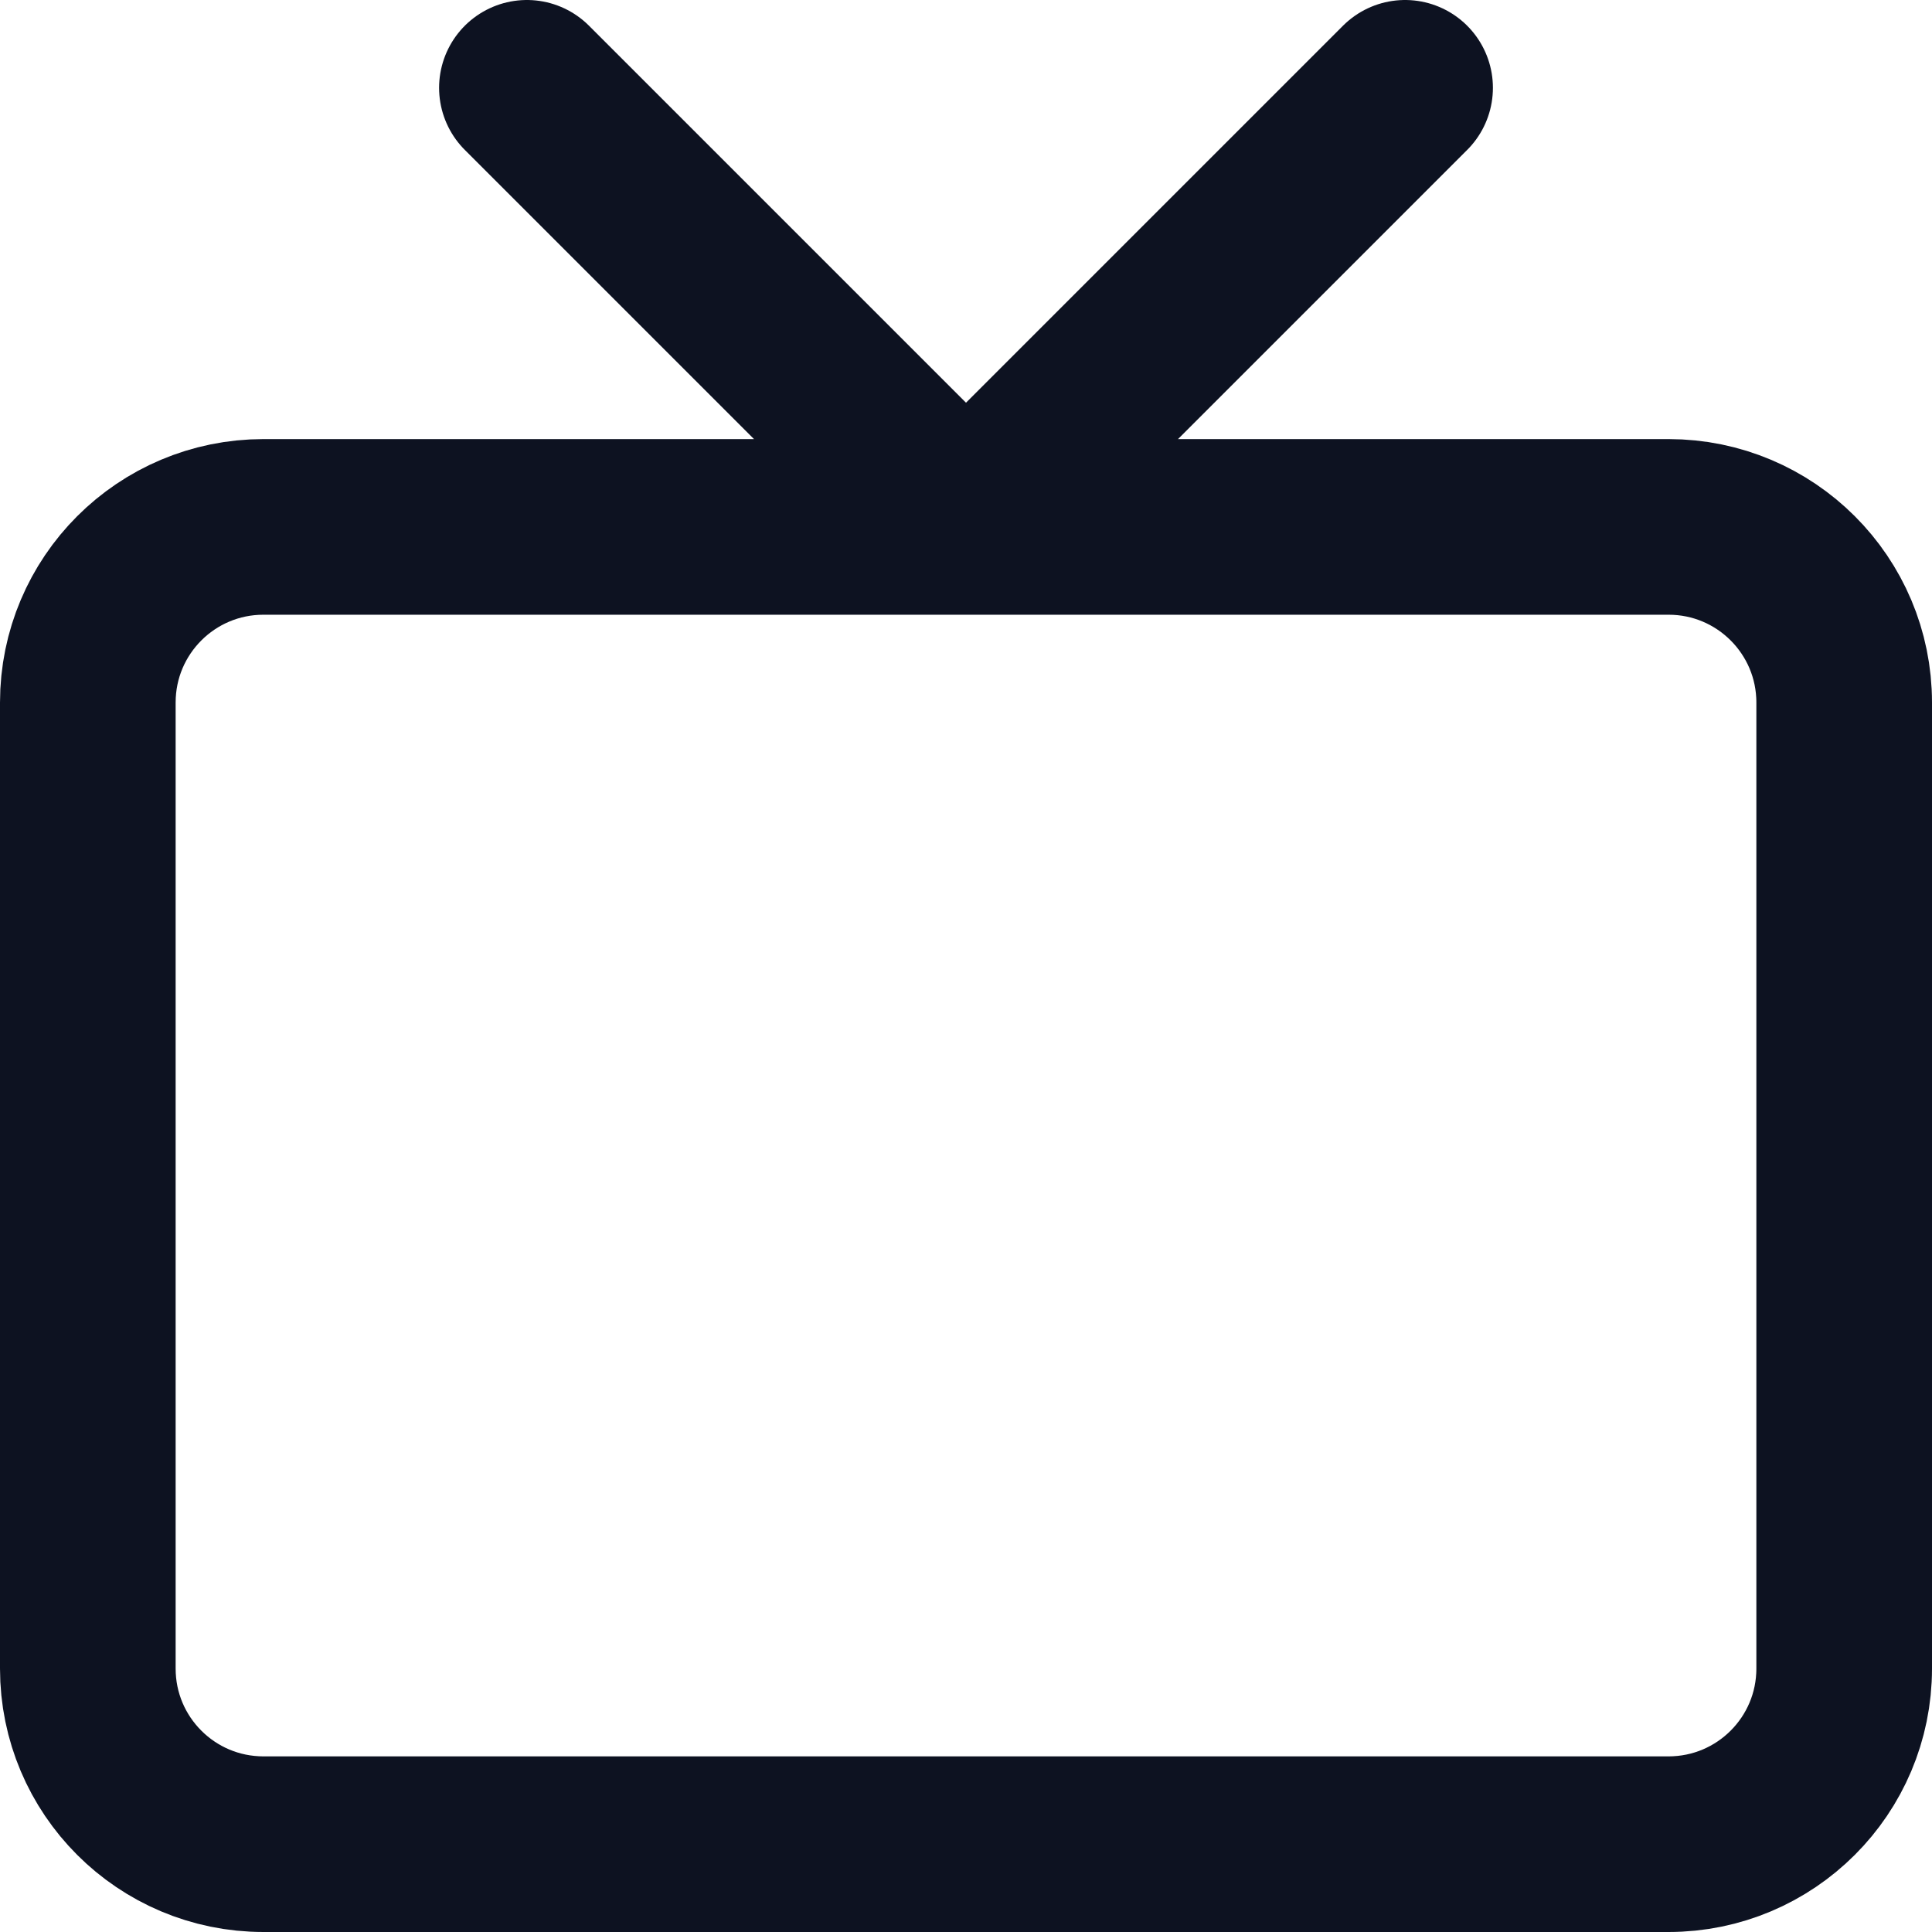
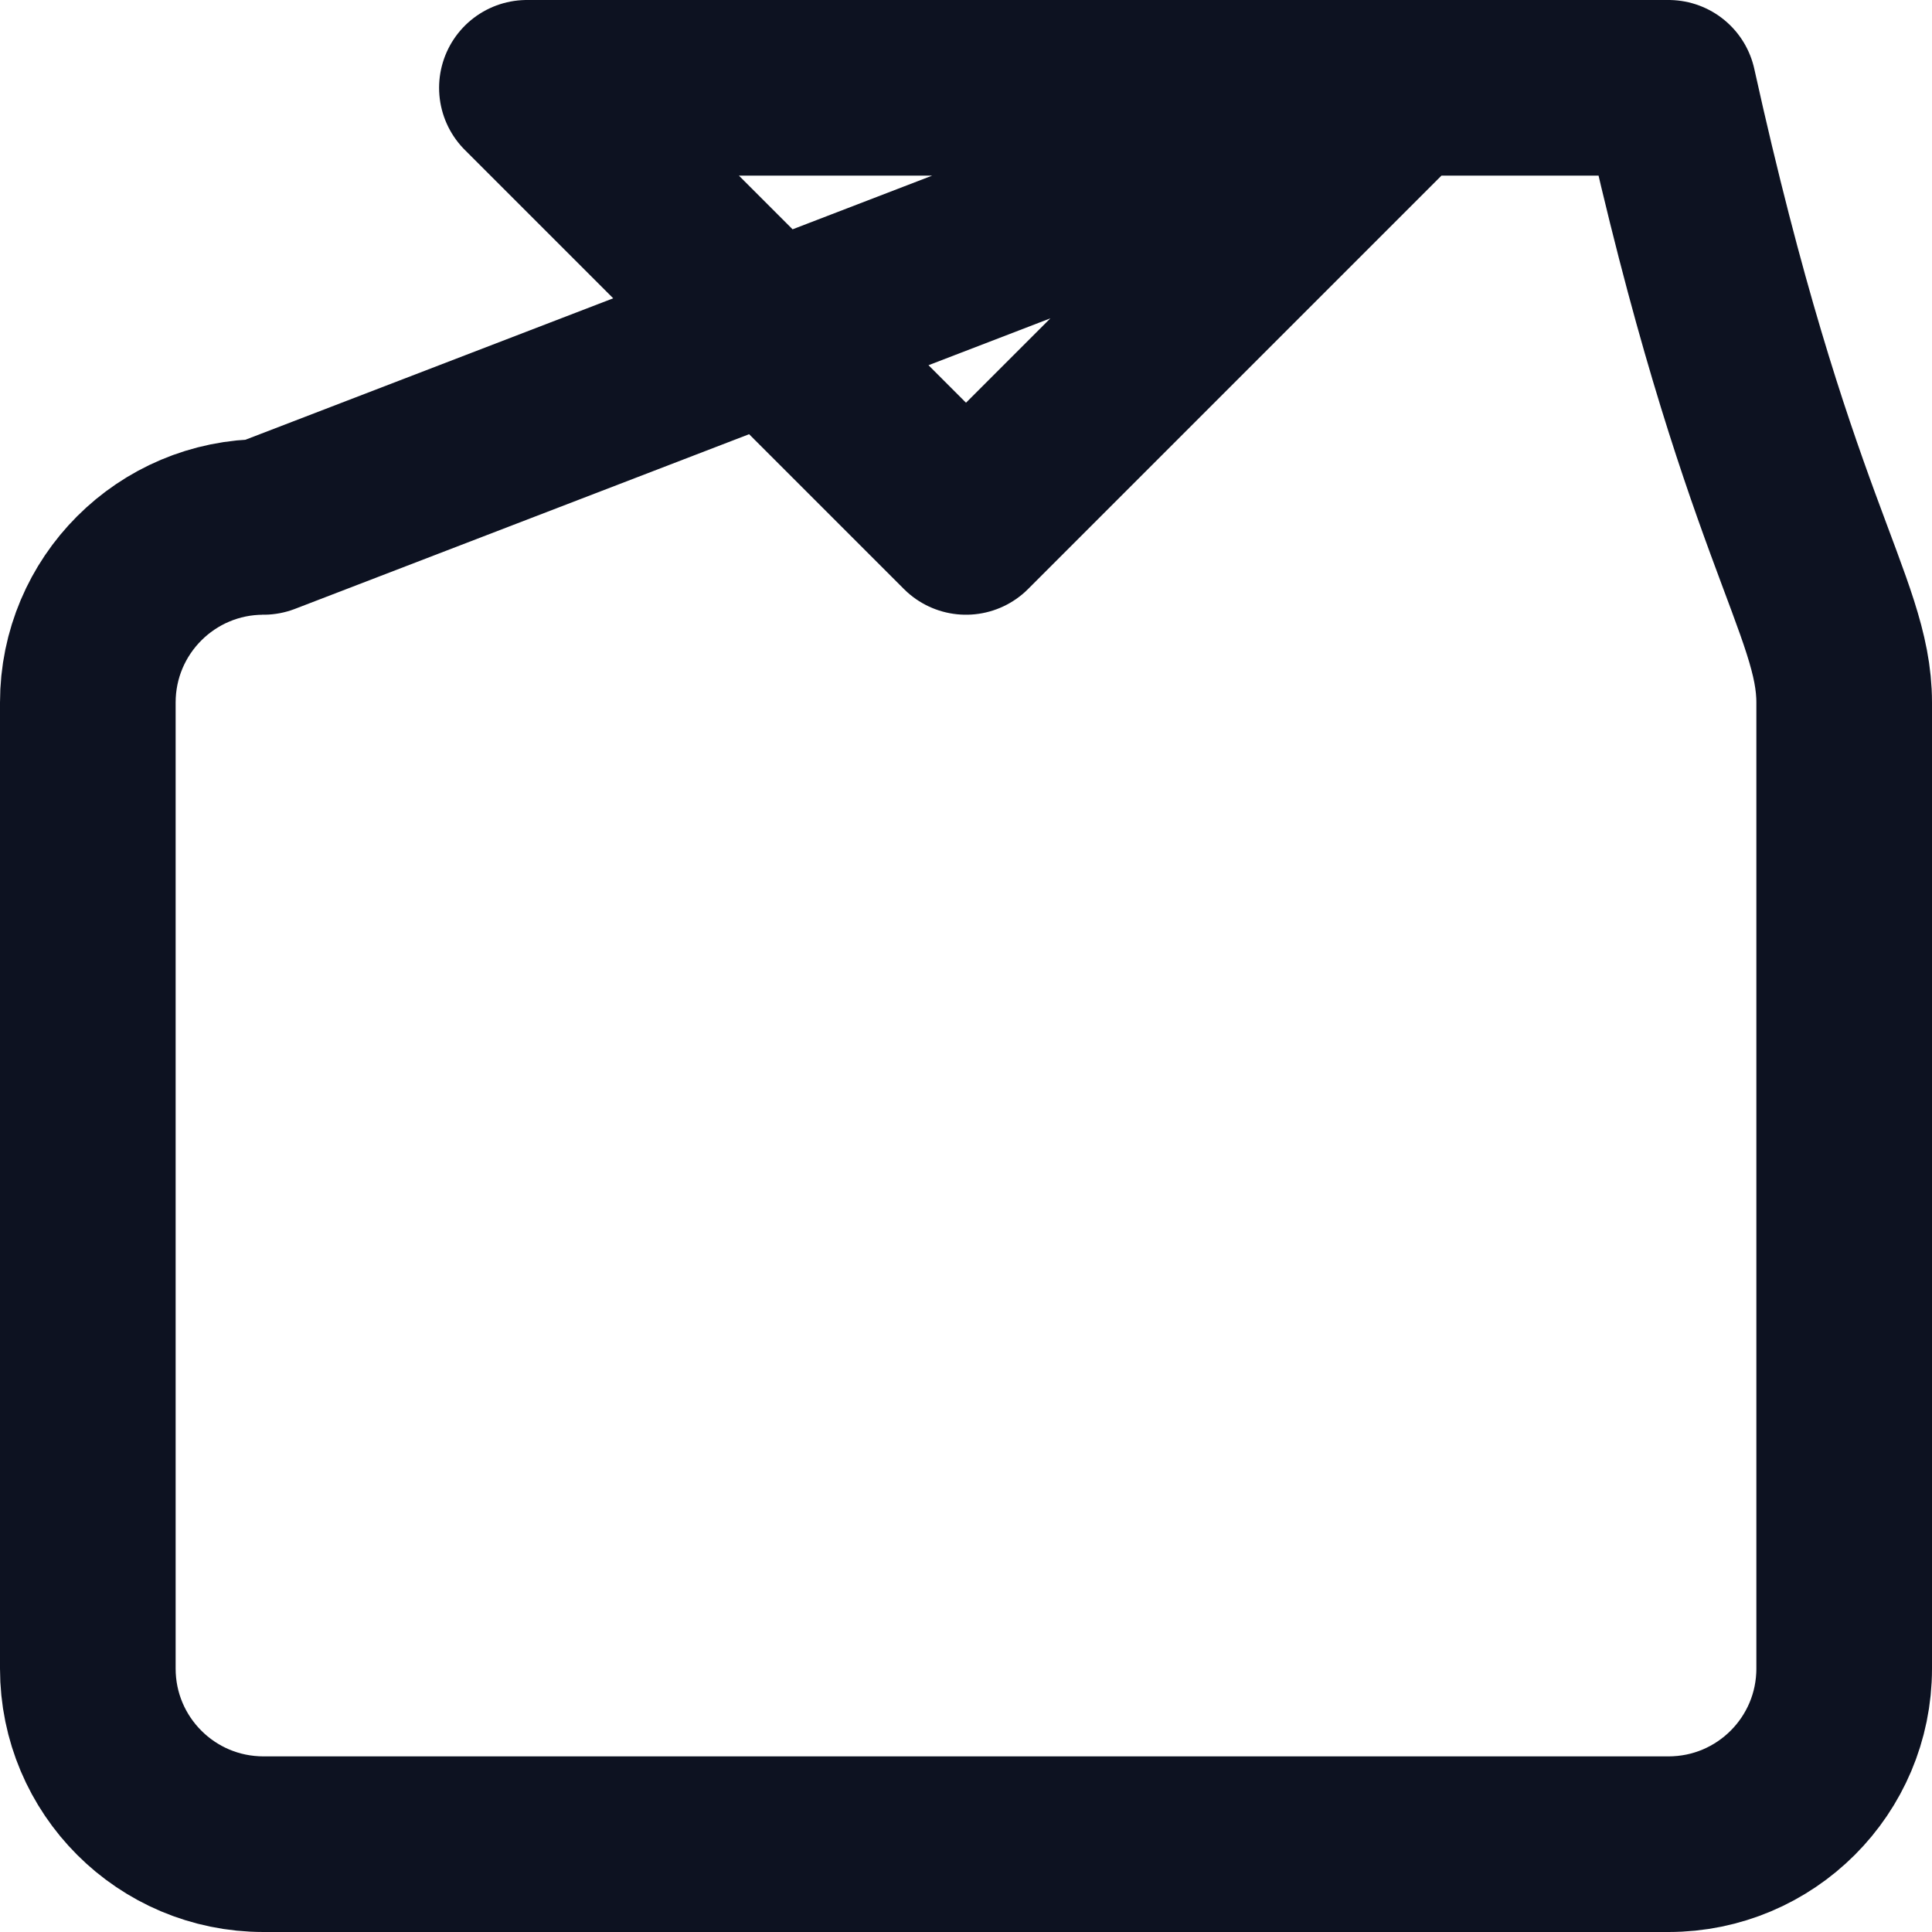
<svg xmlns="http://www.w3.org/2000/svg" width="22" height="22" viewBox="0 0 22 22" fill="none">
-   <path d="M16 1L11 6L6 1M3 6H19C20.105 6 21 6.895 21 8V19C21 20.105 20.105 21 19 21H3C1.895 21 1 20.105 1 19V8C1 6.895 1.895 6 3 6Z" stroke="#0D1221" stroke-width="2" stroke-linecap="round" stroke-linejoin="round" />
+   <path d="M16 1L11 6L6 1H19C20.105 6 21 6.895 21 8V19C21 20.105 20.105 21 19 21H3C1.895 21 1 20.105 1 19V8C1 6.895 1.895 6 3 6Z" stroke="#0D1221" stroke-width="2" stroke-linecap="round" stroke-linejoin="round" />
</svg>